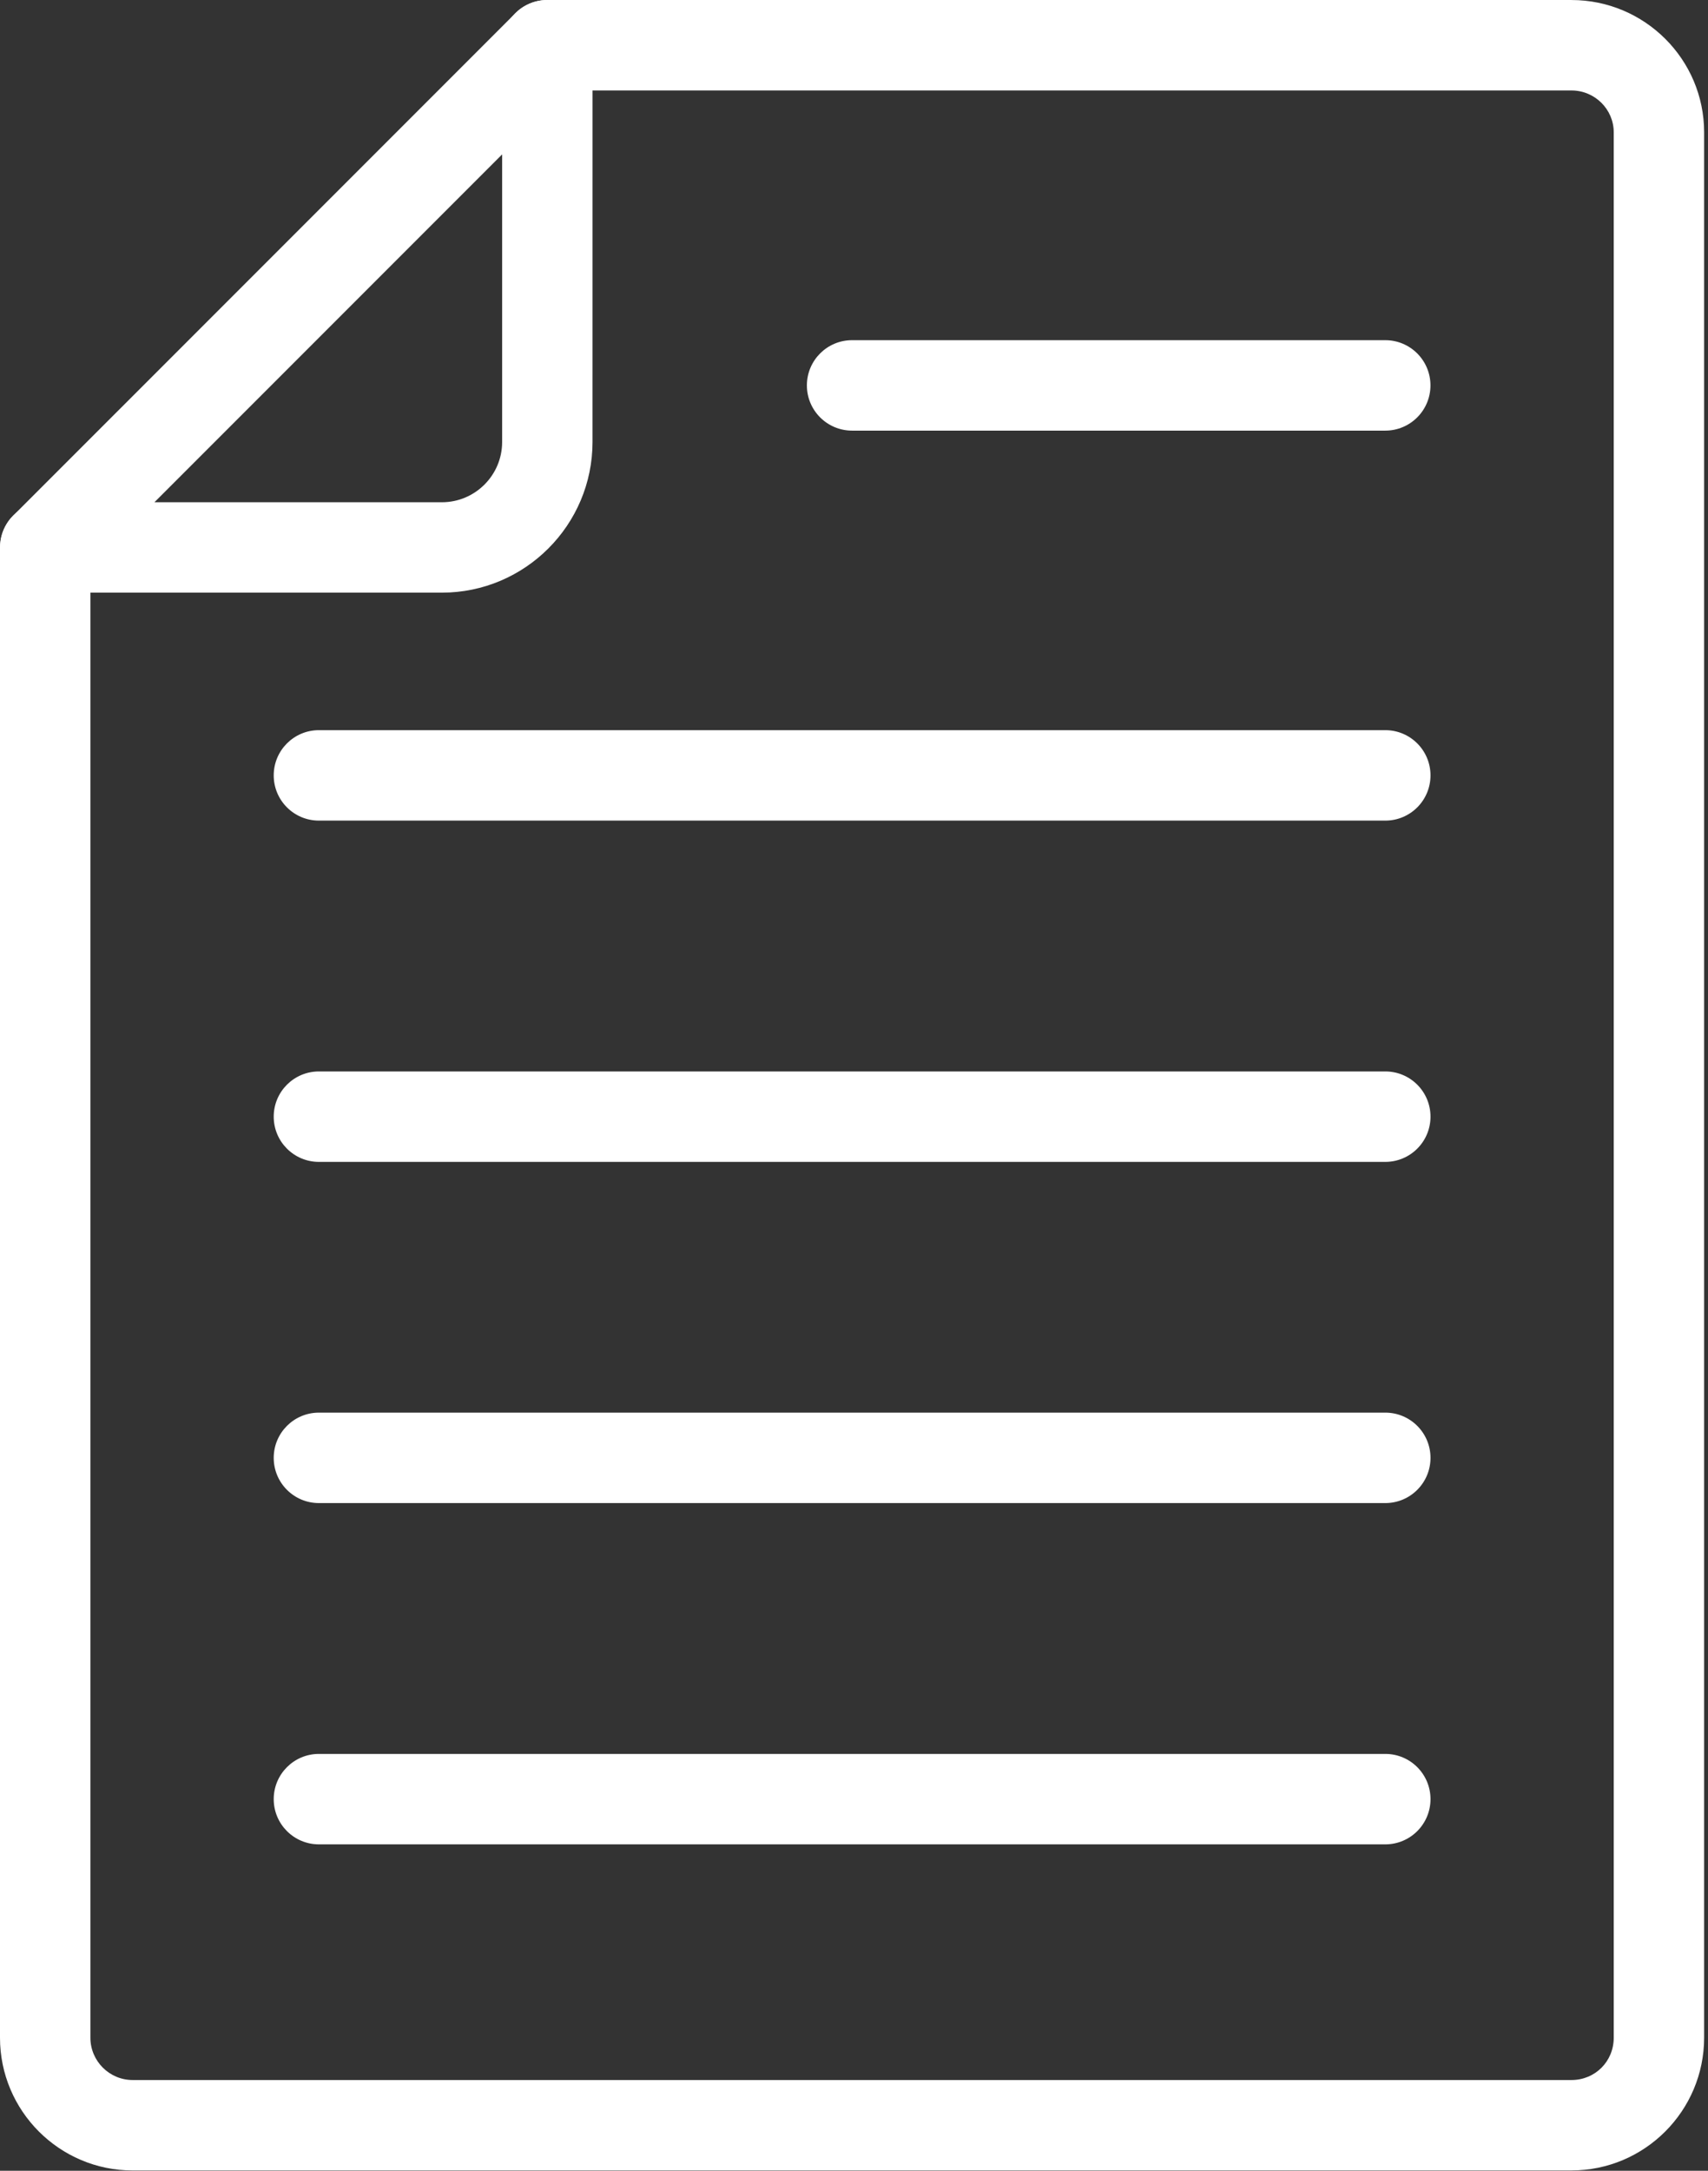
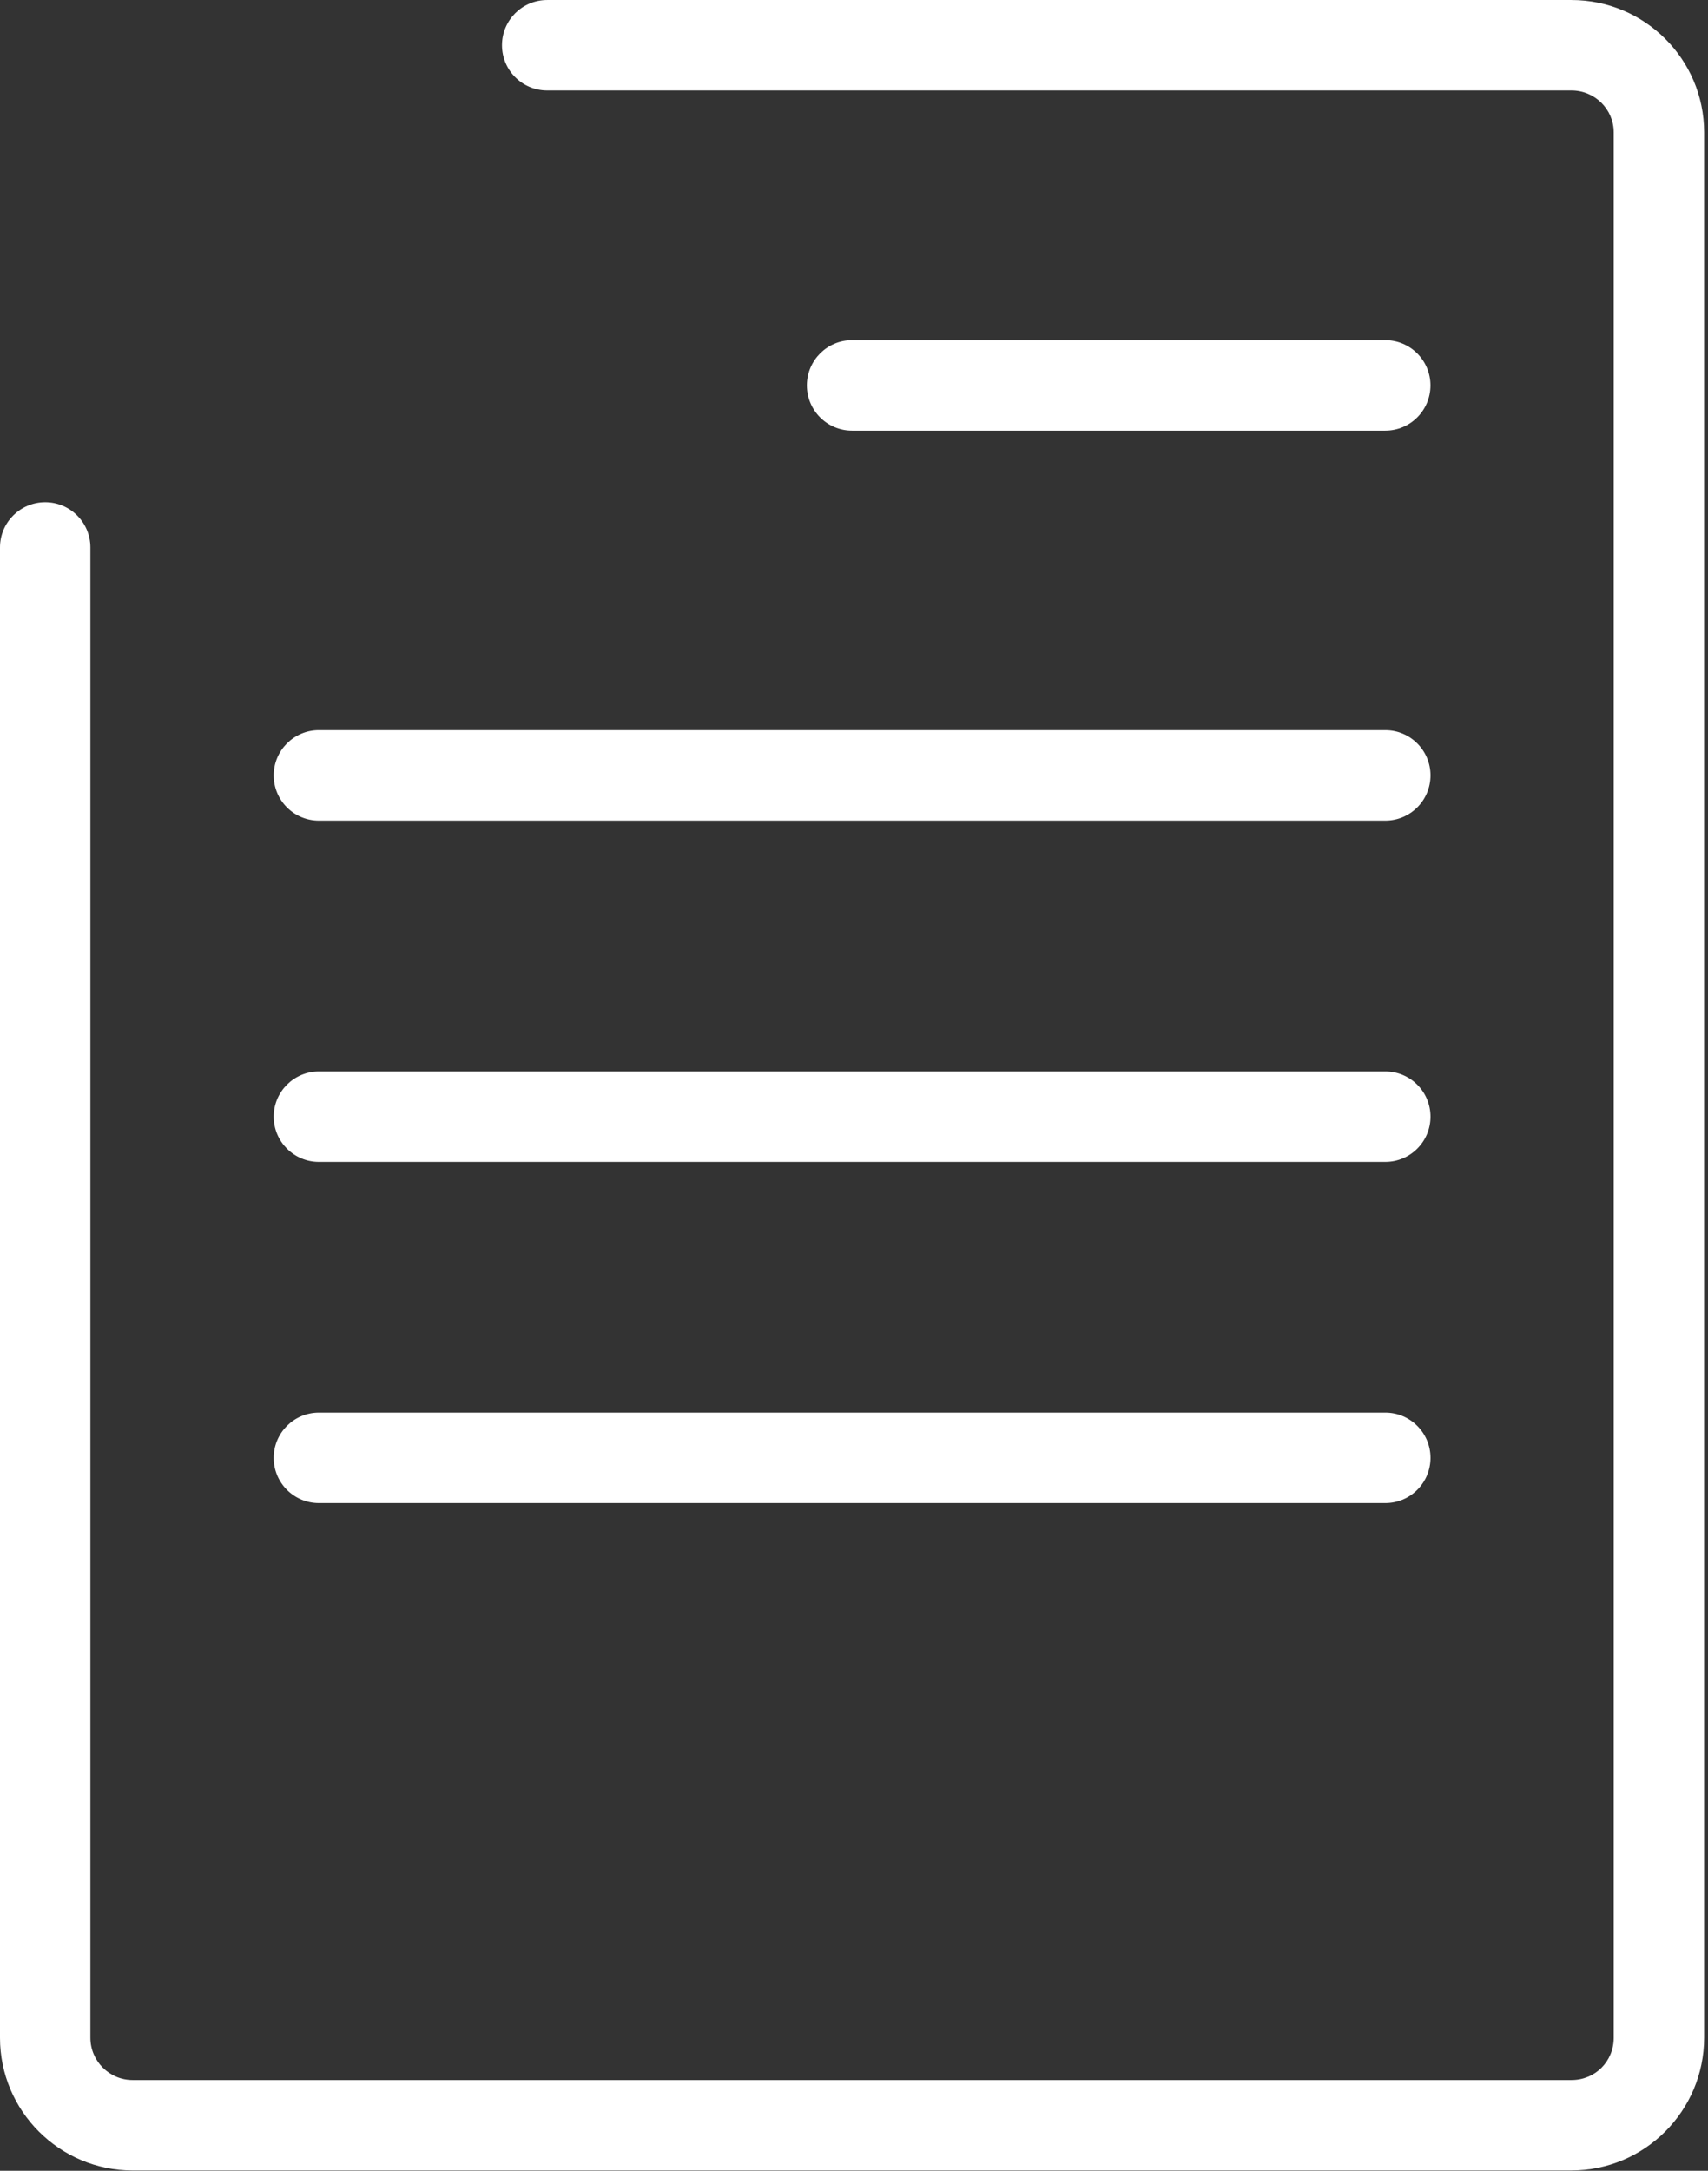
<svg xmlns="http://www.w3.org/2000/svg" width="100%" height="100%" viewBox="0 0 407 517" version="1.1" xml:space="preserve" style="fill-rule:evenodd;clip-rule:evenodd;stroke-linejoin:round;stroke-miterlimit:1.414;">
  <rect x="0" y="0" width="407" height="517" fill="#333333" stroke="none" />
  <g>
    <path d="M31.614,516.919l342.85,0c17.438,0 31.613,-14.184 31.613,-31.617l0,-453.79c0,-17.375 -14.176,-31.508 -31.613,-31.508l-244.07,0c-5.953,0 -10.77,4.821 -10.77,10.77c0,5.95 4.816,10.77 10.77,10.77l244.07,0c5.555,0 10.074,4.477 10.074,9.969l0,453.79c0,5.652 -4.426,10.082 -10.074,10.082l-342.85,0c-5.555,0 -10.074,-4.523 -10.074,-10.082l0,-354.92c0,-5.949 -4.816,-10.77 -10.77,-10.77c-5.954,0 -10.77,4.82 -10.77,10.77l0,354.92c-0.004,17.438 14.176,31.621 31.609,31.621l0.005,-0.005Z" style="fill:#fff;fill-rule:nonzero;" />
-     <path d="M10.804,141.149l94.492,0c19.793,0 35.895,-16.102 35.895,-35.887l0.004,-94.496c0,-4.355 -2.617,-8.281 -6.648,-9.949c-4.04,-1.66 -8.657,-0.746 -11.738,2.336l-119.62,119.61c-3.082,3.082 -4.008,7.707 -2.336,11.738c1.664,4.023 5.597,6.645 9.949,6.645l0.002,0.003Zm108.85,-104.38l0,68.496c0,7.914 -6.437,14.352 -14.355,14.352l-68.496,0l82.851,-82.848Z" style="fill:#fff;fill-rule:nonzero;" />
    <path d="M203.044,102.559l127.05,0c5.953,0 10.77,-4.82 10.77,-10.77c0,-5.949 -4.816,-10.77 -10.77,-10.77l-127.05,0c-5.953,0 -10.77,4.821 -10.77,10.77c0,5.95 4.816,10.77 10.77,10.77Z" style="fill:#fff;fill-rule:nonzero;" />
    <path d="M75.994,195.439l254.11,0c5.953,0 10.77,-4.82 10.77,-10.77c0,-5.949 -4.816,-10.77 -10.77,-10.77l-254.11,0c-5.953,0 -10.77,4.821 -10.77,10.77c0,5.95 4.816,10.77 10.77,10.77Z" style="fill:#fff;fill-rule:nonzero;" />
    <path d="M75.994,276.719l254.11,0c5.953,0 10.77,-4.82 10.77,-10.77c0,-5.949 -4.816,-10.77 -10.77,-10.77l-254.11,0c-5.953,0 -10.77,4.821 -10.77,10.77c0,5.946 4.816,10.77 10.77,10.77Z" style="fill:#fff;fill-rule:nonzero;" />
    <path d="M75.994,357.979l254.11,0c5.953,0 10.77,-4.82 10.77,-10.77c0,-5.949 -4.816,-10.77 -10.77,-10.77l-254.11,0c-5.953,0 -10.77,4.821 -10.77,10.77c0,5.95 4.816,10.77 10.77,10.77Z" style="fill:#fff;fill-rule:nonzero;" />
-     <path d="M75.994,439.259l254.11,0c5.953,0 10.77,-4.82 10.77,-10.77c0,-5.949 -4.816,-10.77 -10.77,-10.77l-254.11,0c-5.953,0 -10.77,4.821 -10.77,10.77c0,5.946 4.816,10.77 10.77,10.77Z" style="fill:#fff;fill-rule:nonzero;" />
  </g>
</svg>